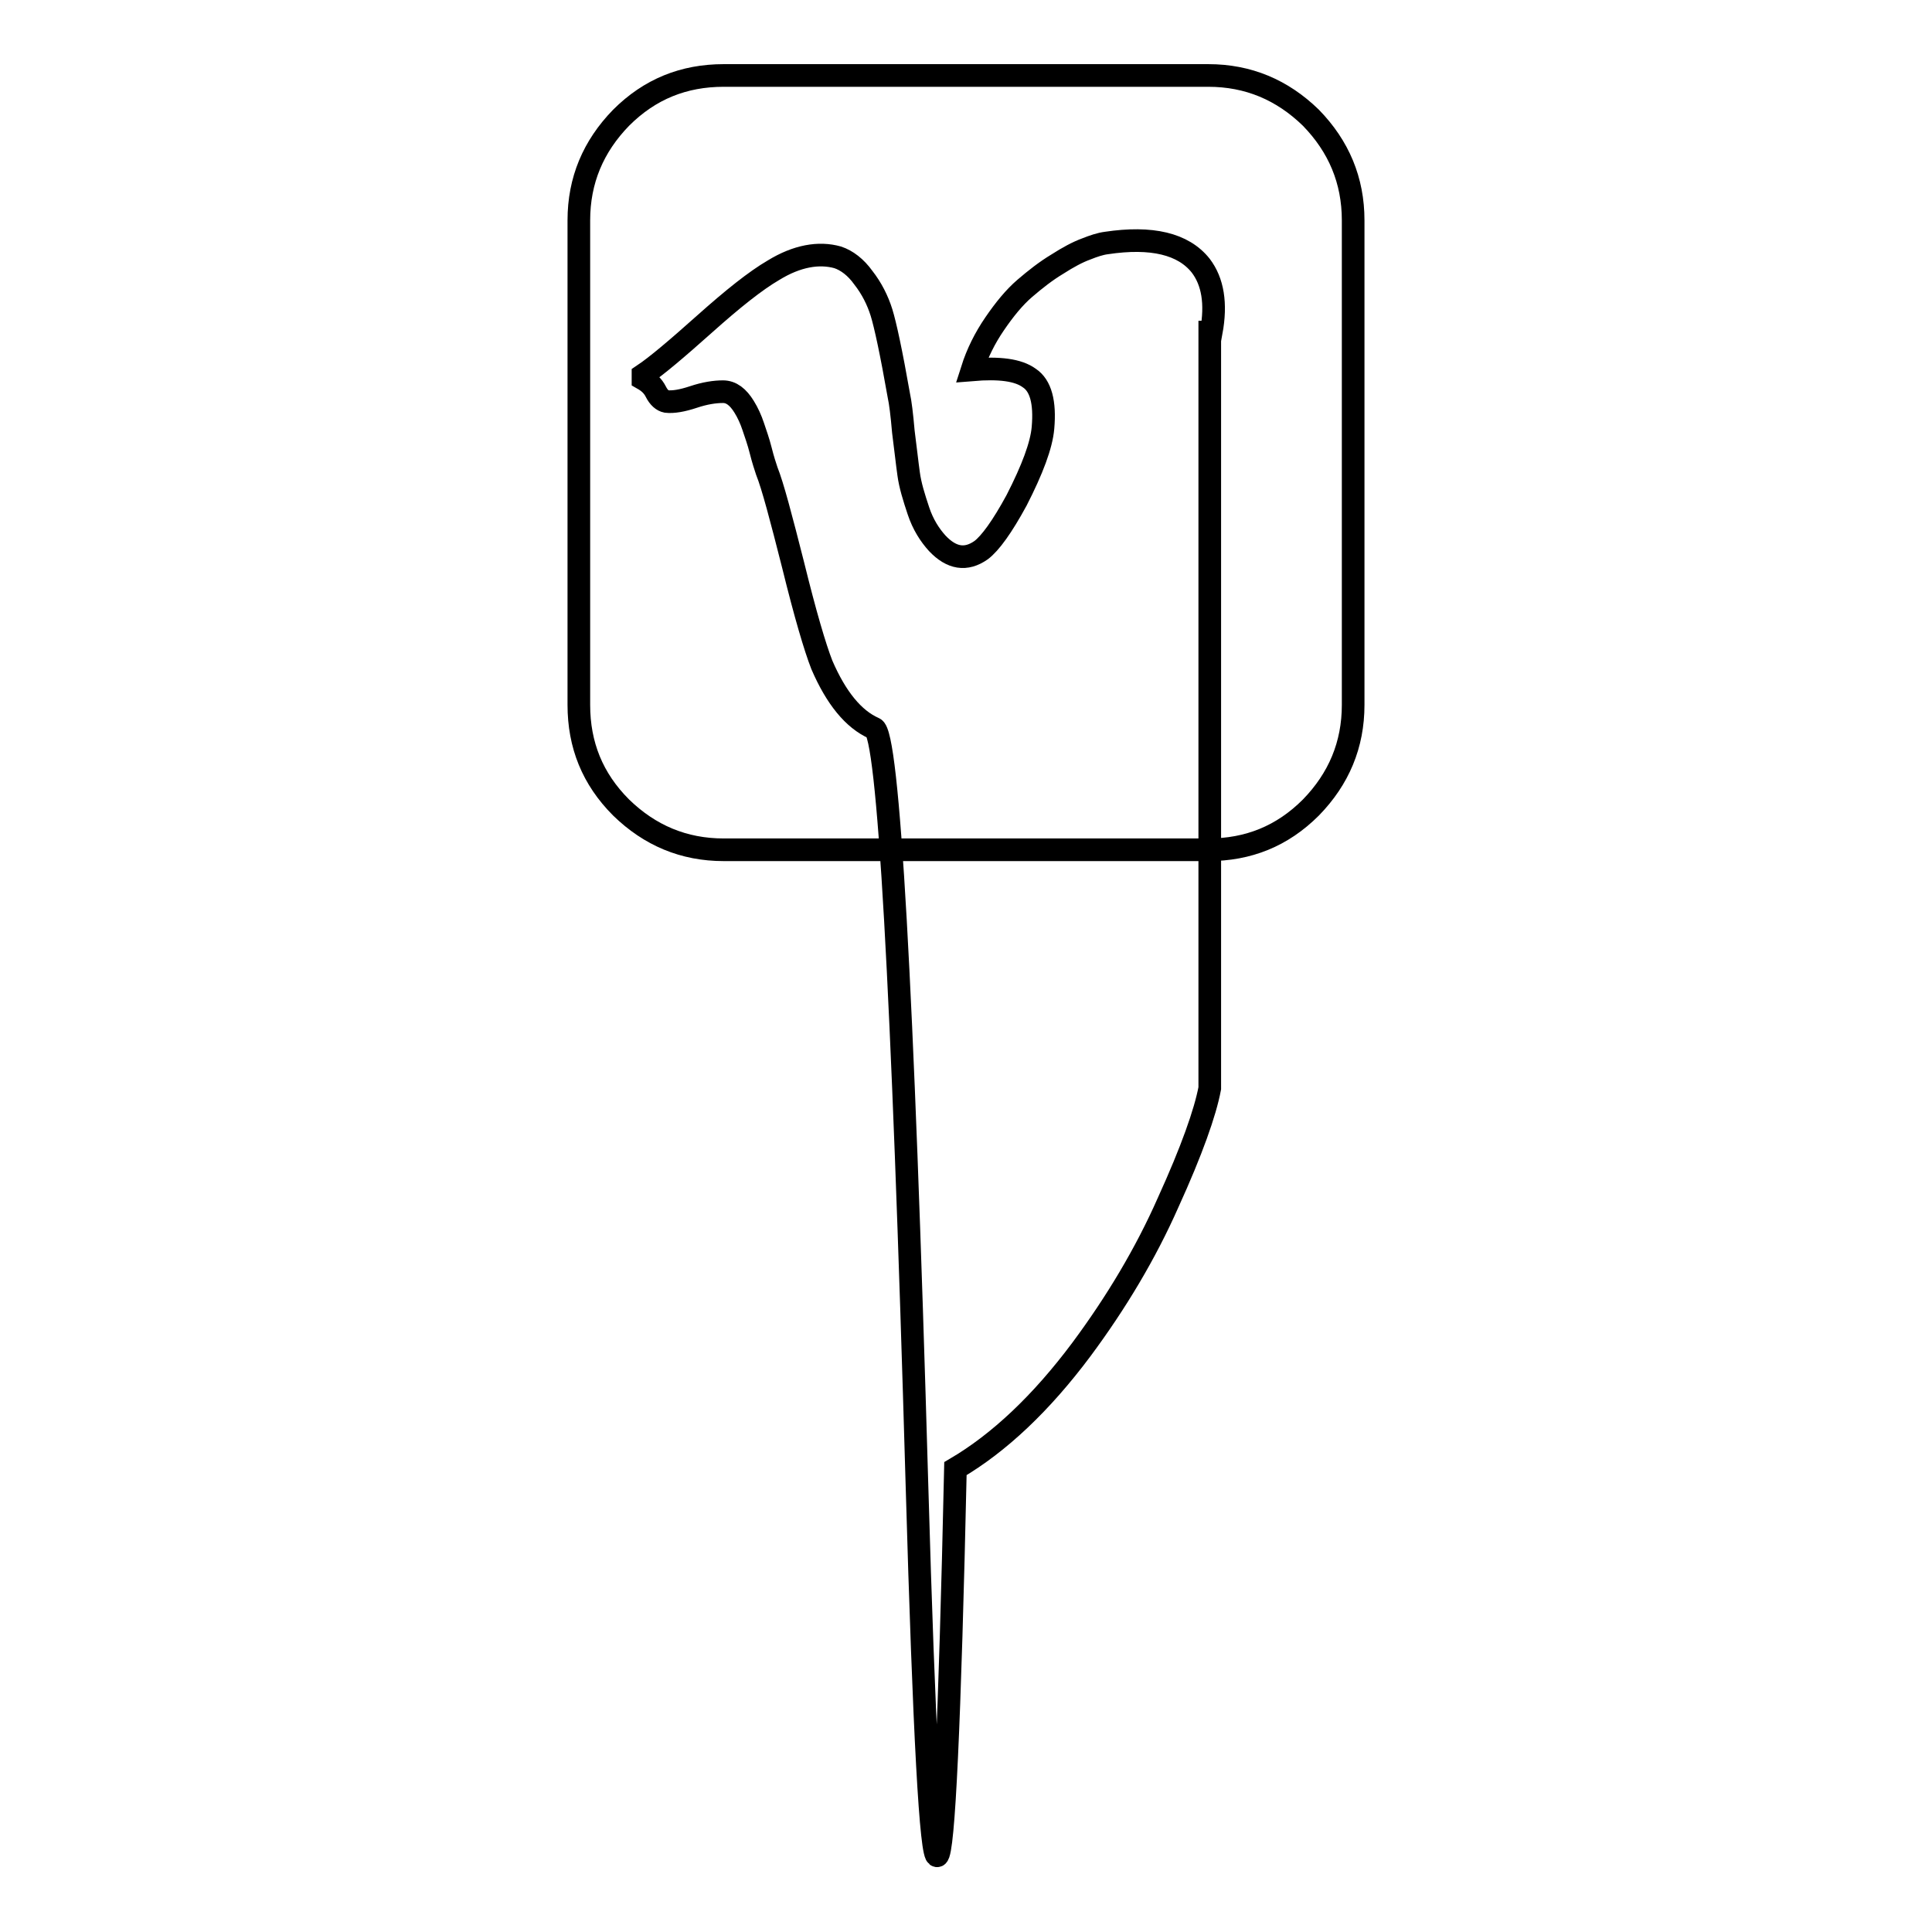
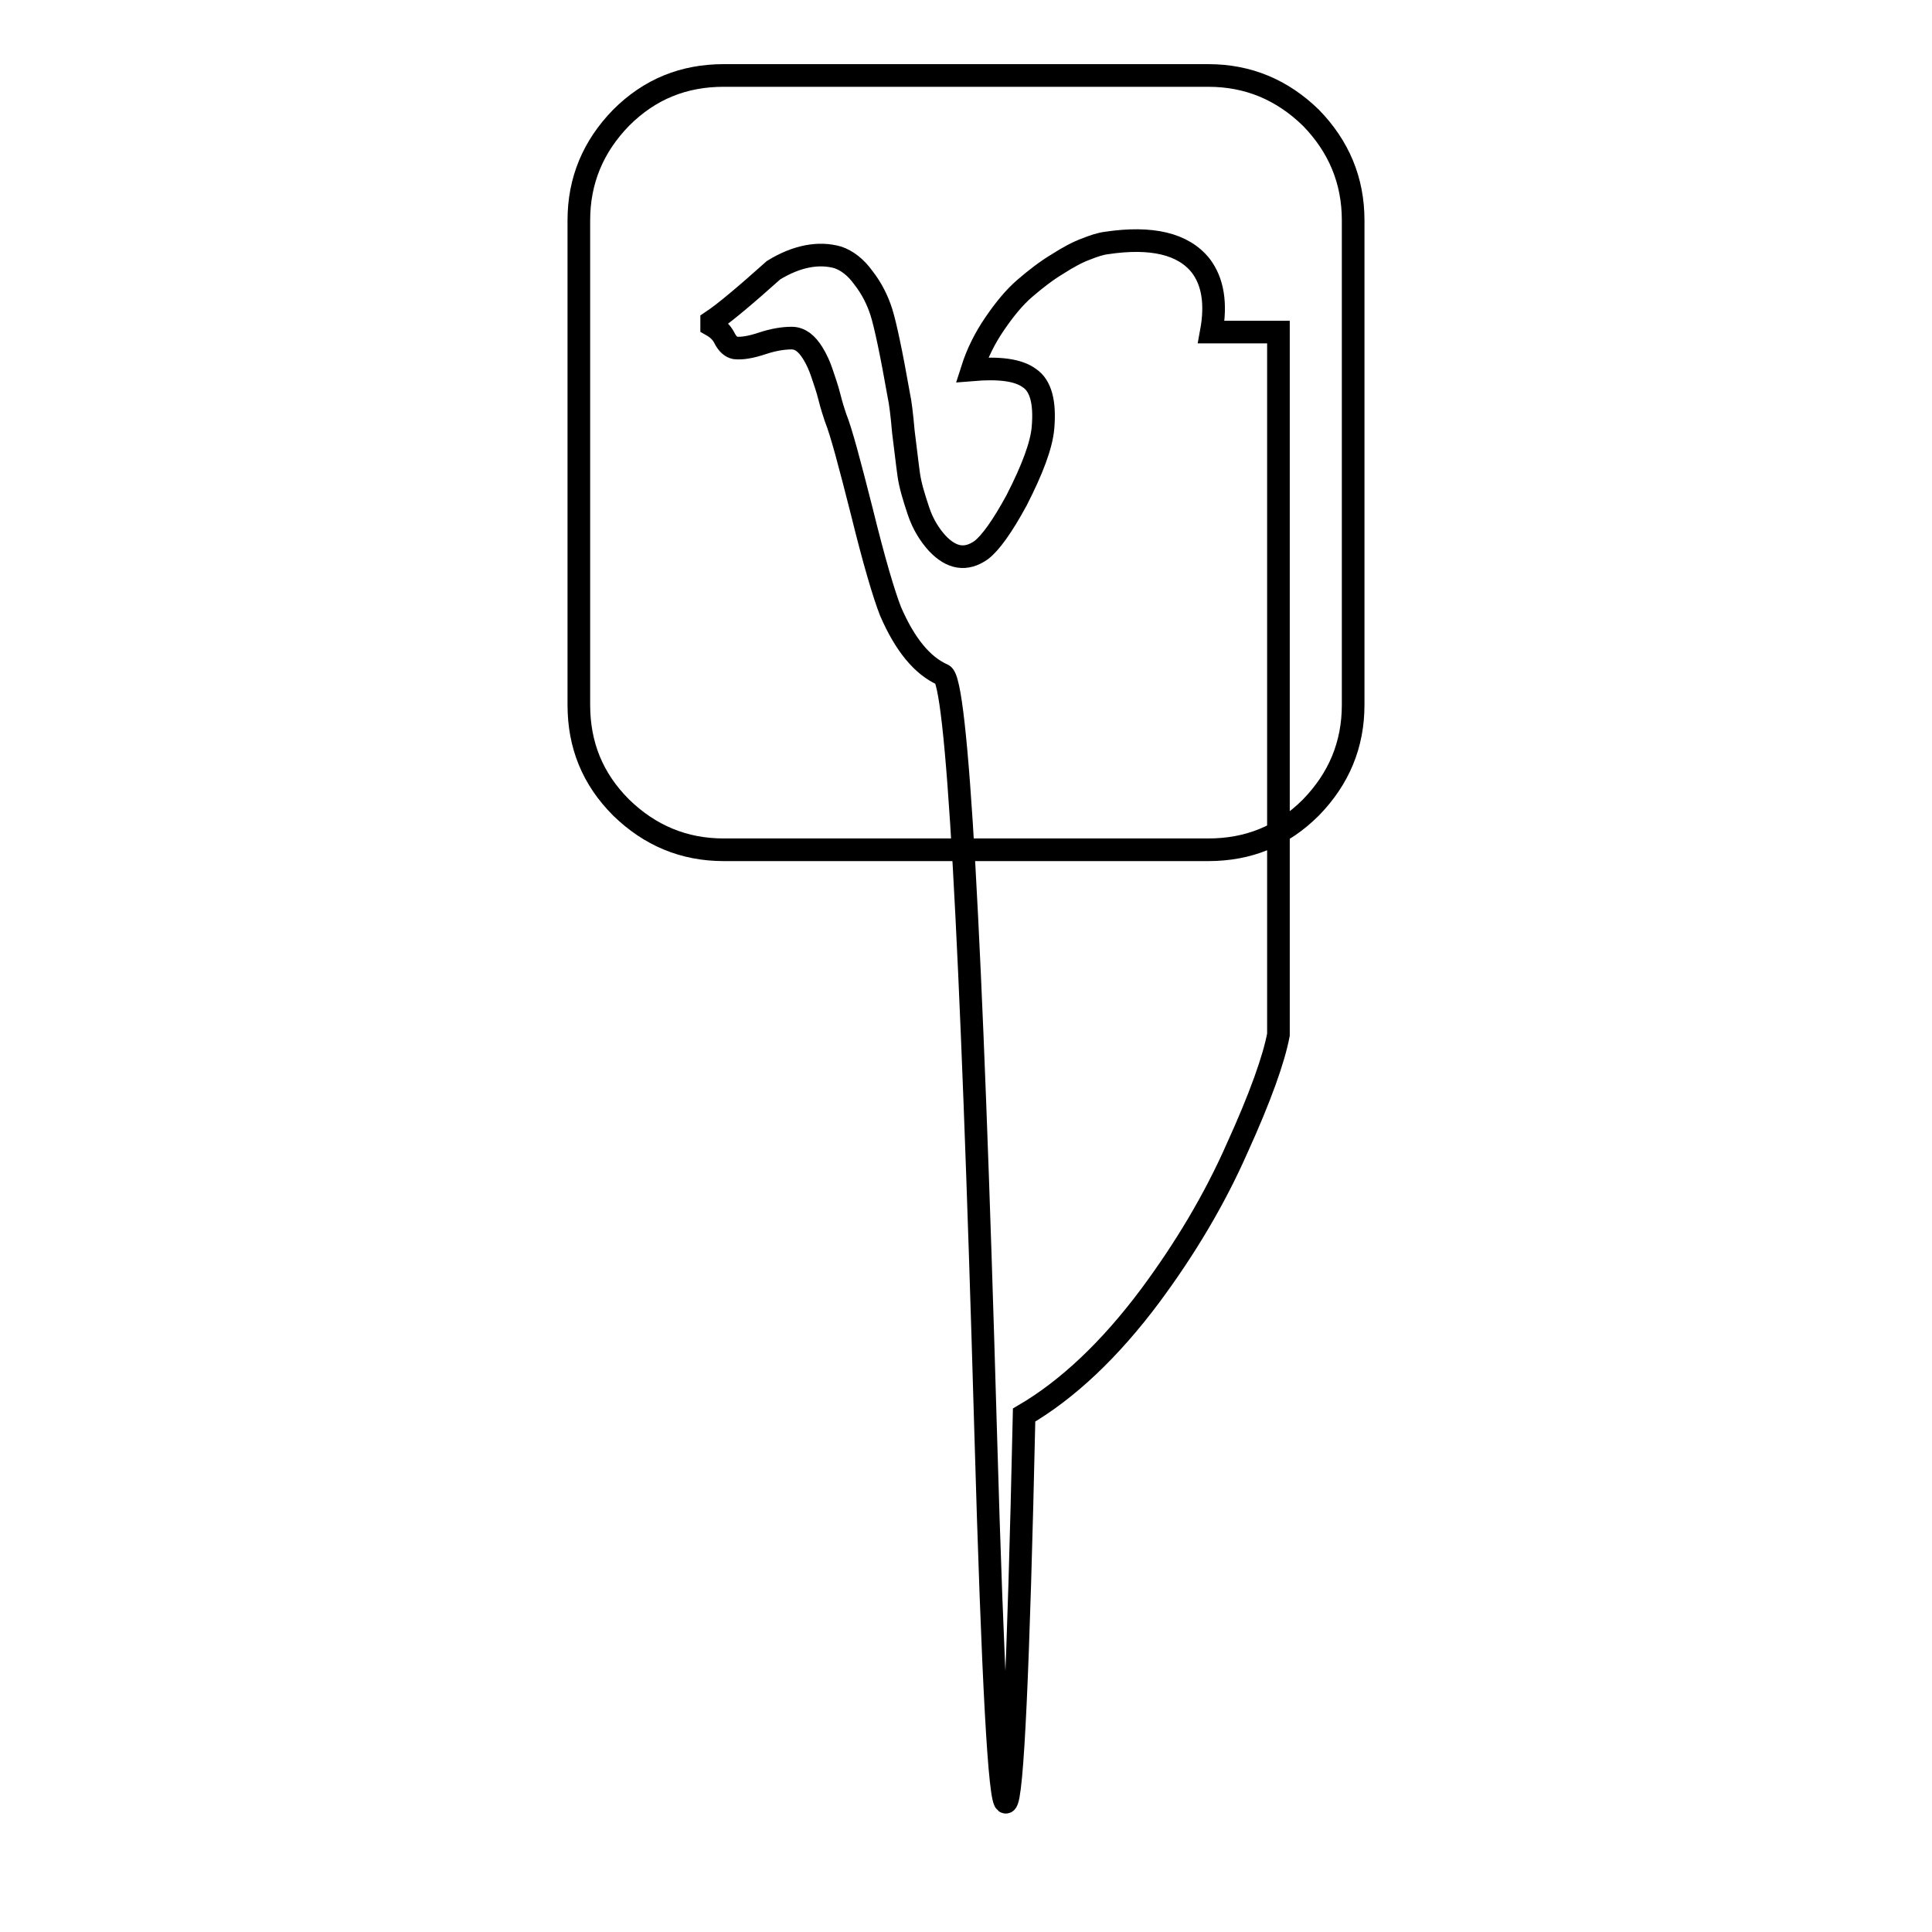
<svg xmlns="http://www.w3.org/2000/svg" version="1.1" x="0px" y="0px" viewBox="0 0 256 256" enable-background="new 0 0 256 256" xml:space="preserve">
  <g>
-     <path stroke-width="3" fill-opacity="0" stroke="#000000" d="M160.5,44c0.7-3.8,0.2-6.7-1.4-8.8c-2.3-2.9-6.5-3.9-12.5-3c-0.8,0.1-1.7,0.4-2.7,0.8 c-1.1,0.4-2.4,1.1-3.8,2c-1.5,0.9-2.9,2-4.3,3.2s-2.7,2.8-4,4.7c-1.3,1.9-2.3,3.9-3,6.1c3.6-0.3,6.1,0,7.6,1.1 c1.5,1,2.1,3.2,1.8,6.6c-0.2,2.3-1.4,5.5-3.5,9.6c-1.9,3.5-3.5,5.7-4.7,6.6c-2,1.4-3.9,1.1-5.8-0.9c-1-1.1-1.9-2.5-2.5-4.3 s-1.1-3.4-1.3-4.9c-0.2-1.4-0.4-3.3-0.7-5.6c-0.2-2.3-0.4-3.9-0.6-4.8c-1-5.7-1.8-9.4-2.3-11c-0.5-1.6-1.3-3.2-2.4-4.6 c-1-1.4-2.2-2.3-3.4-2.7c-2.5-0.7-5.4-0.2-8.5,1.7c-2.4,1.4-5.4,3.8-9.1,7.1c-3.7,3.3-6.4,5.6-8.2,6.8v0.5c0.7,0.4,1.3,0.9,1.7,1.7 c0.4,0.8,0.9,1.2,1.4,1.3c0.9,0.1,2.1-0.1,3.6-0.6c1.5-0.5,2.8-0.7,3.9-0.7c1.1,0,2,0.7,2.8,2c0.5,0.8,0.9,1.7,1.2,2.6 c0.3,0.9,0.7,2,1,3.2c0.3,1.2,0.6,2.1,0.8,2.7c0.8,2,1.9,6.2,3.5,12.5c1.6,6.5,2.9,10.9,3.8,13.2c1.9,4.4,4.2,7.2,6.9,8.4 c1.9,0.5,3.8,34,5.7,100.2c1.9,66.3,3.6,65.6,5.1-2.1c5.8-3.4,11.4-8.7,16.7-15.8c4.6-6.2,8.5-12.7,11.5-19.5 c3.1-6.8,4.9-11.9,5.5-15.1V44z M179.3,29.2v64.2c0,5.3-1.9,9.8-5.6,13.6c-3.8,3.8-8.3,5.6-13.6,5.6H95.9c-5.3,0-9.8-1.9-13.6-5.6 c-3.8-3.8-5.6-8.3-5.6-13.6V29.2c0-5.3,1.9-9.8,5.6-13.6c3.8-3.8,8.3-5.6,13.6-5.6h64.2c5.3,0,9.8,1.9,13.6,5.6 C177.4,19.4,179.3,23.9,179.3,29.2z" />
+     <path stroke-width="3" fill-opacity="0" stroke="#000000" d="M160.5,44c0.7-3.8,0.2-6.7-1.4-8.8c-2.3-2.9-6.5-3.9-12.5-3c-0.8,0.1-1.7,0.4-2.7,0.8 c-1.1,0.4-2.4,1.1-3.8,2c-1.5,0.9-2.9,2-4.3,3.2s-2.7,2.8-4,4.7c-1.3,1.9-2.3,3.9-3,6.1c3.6-0.3,6.1,0,7.6,1.1 c1.5,1,2.1,3.2,1.8,6.6c-0.2,2.3-1.4,5.5-3.5,9.6c-1.9,3.5-3.5,5.7-4.7,6.6c-2,1.4-3.9,1.1-5.8-0.9c-1-1.1-1.9-2.5-2.5-4.3 s-1.1-3.4-1.3-4.9c-0.2-1.4-0.4-3.3-0.7-5.6c-0.2-2.3-0.4-3.9-0.6-4.8c-1-5.7-1.8-9.4-2.3-11c-0.5-1.6-1.3-3.2-2.4-4.6 c-1-1.4-2.2-2.3-3.4-2.7c-2.5-0.7-5.4-0.2-8.5,1.7c-3.7,3.3-6.4,5.6-8.2,6.8v0.5c0.7,0.4,1.3,0.9,1.7,1.7 c0.4,0.8,0.9,1.2,1.4,1.3c0.9,0.1,2.1-0.1,3.6-0.6c1.5-0.5,2.8-0.7,3.9-0.7c1.1,0,2,0.7,2.8,2c0.5,0.8,0.9,1.7,1.2,2.6 c0.3,0.9,0.7,2,1,3.2c0.3,1.2,0.6,2.1,0.8,2.7c0.8,2,1.9,6.2,3.5,12.5c1.6,6.5,2.9,10.9,3.8,13.2c1.9,4.4,4.2,7.2,6.9,8.4 c1.9,0.5,3.8,34,5.7,100.2c1.9,66.3,3.6,65.6,5.1-2.1c5.8-3.4,11.4-8.7,16.7-15.8c4.6-6.2,8.5-12.7,11.5-19.5 c3.1-6.8,4.9-11.9,5.5-15.1V44z M179.3,29.2v64.2c0,5.3-1.9,9.8-5.6,13.6c-3.8,3.8-8.3,5.6-13.6,5.6H95.9c-5.3,0-9.8-1.9-13.6-5.6 c-3.8-3.8-5.6-8.3-5.6-13.6V29.2c0-5.3,1.9-9.8,5.6-13.6c3.8-3.8,8.3-5.6,13.6-5.6h64.2c5.3,0,9.8,1.9,13.6,5.6 C177.4,19.4,179.3,23.9,179.3,29.2z" />
  </g>
</svg>